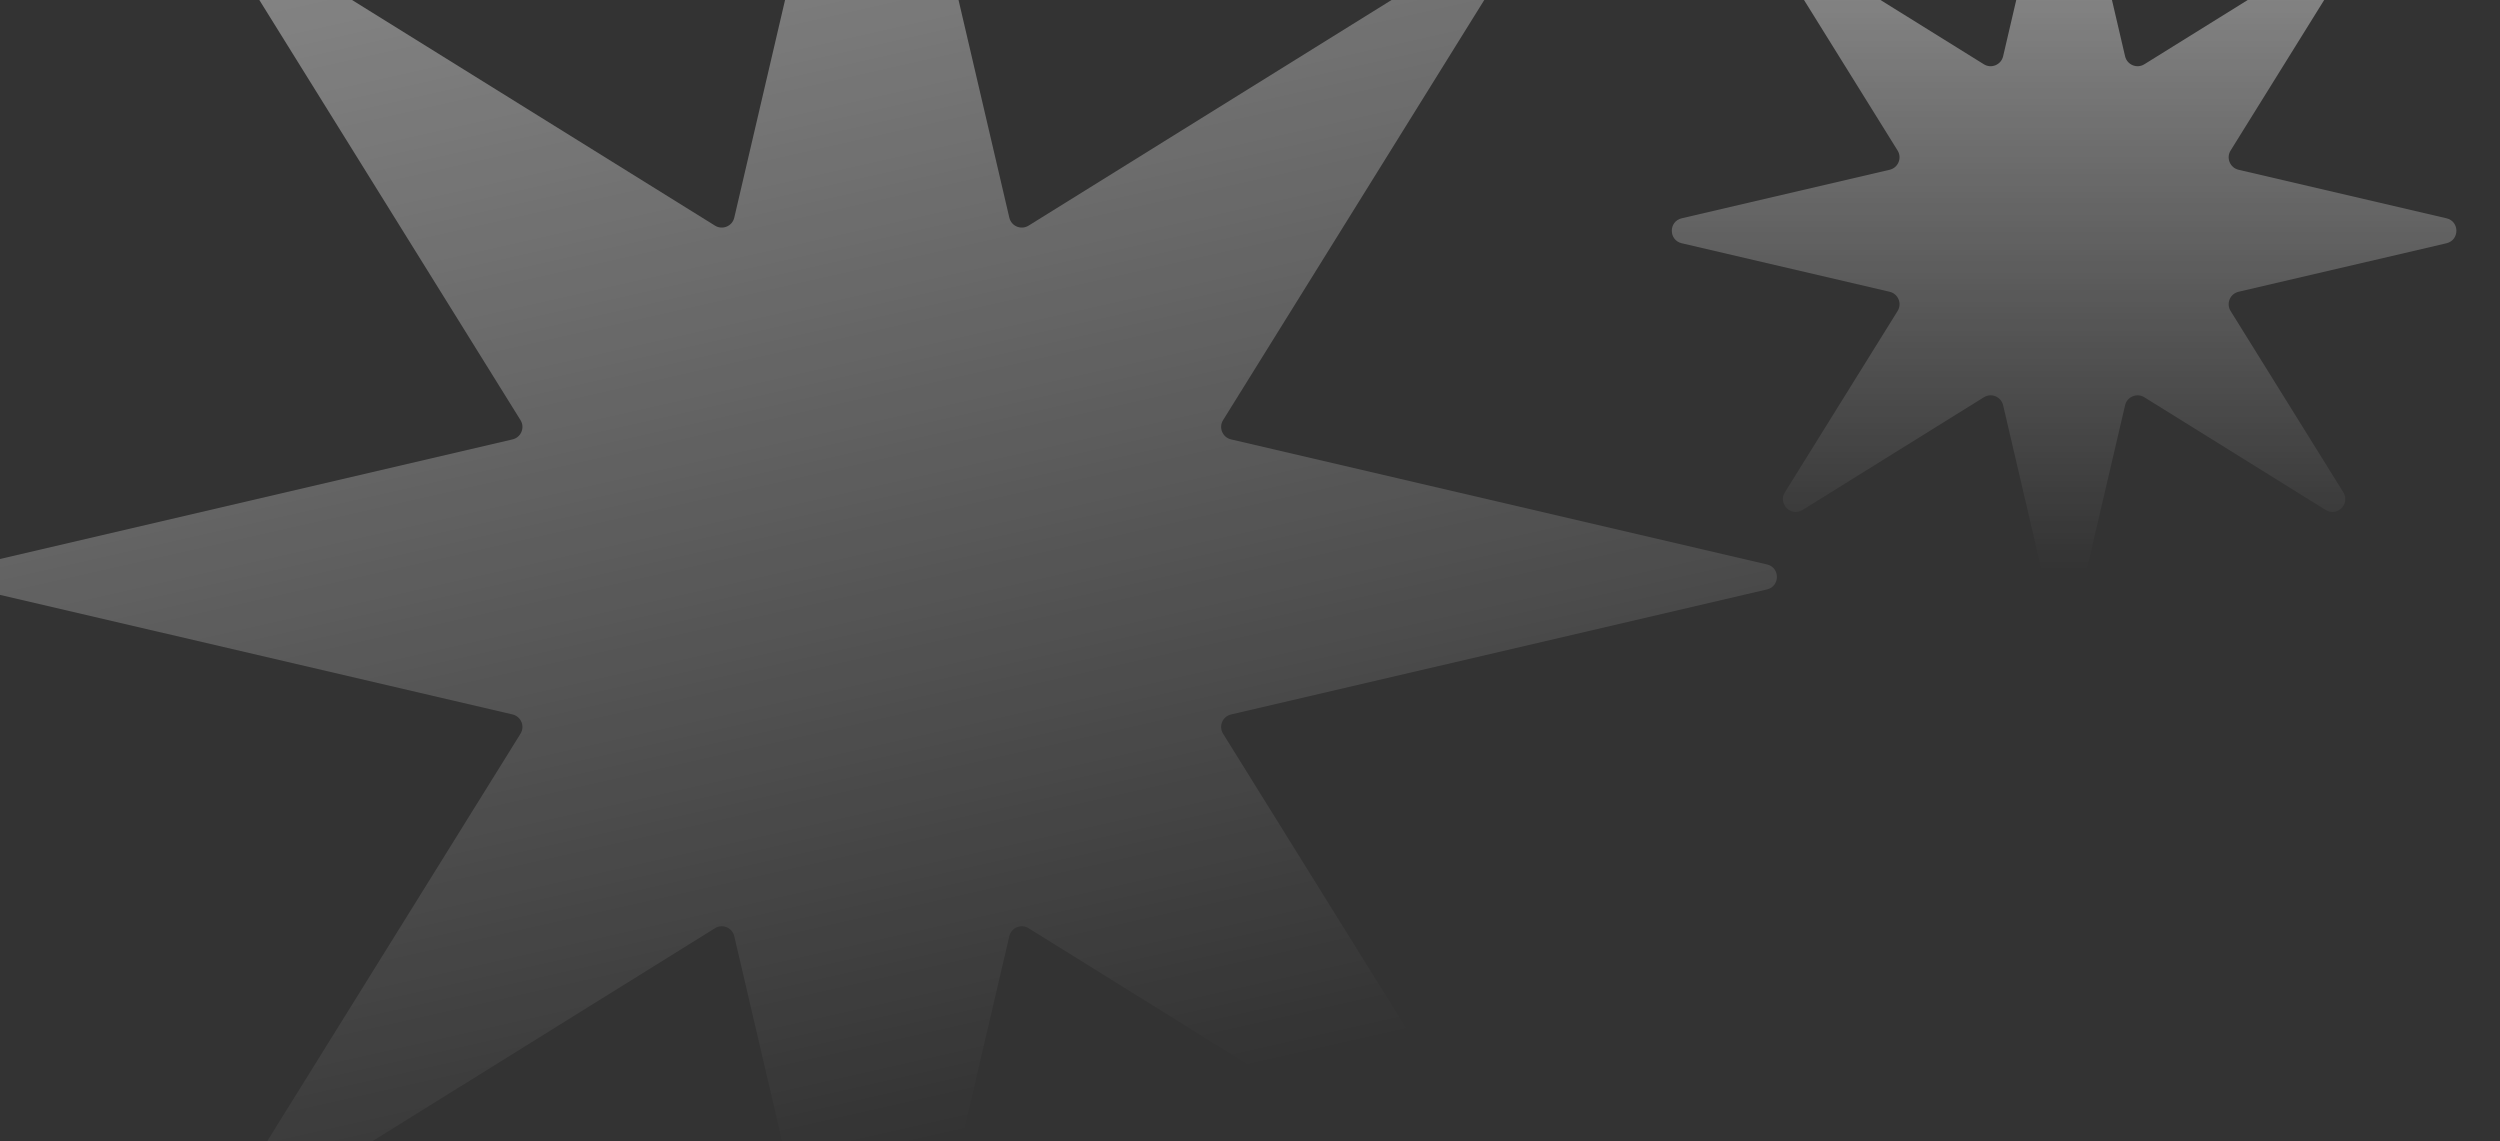
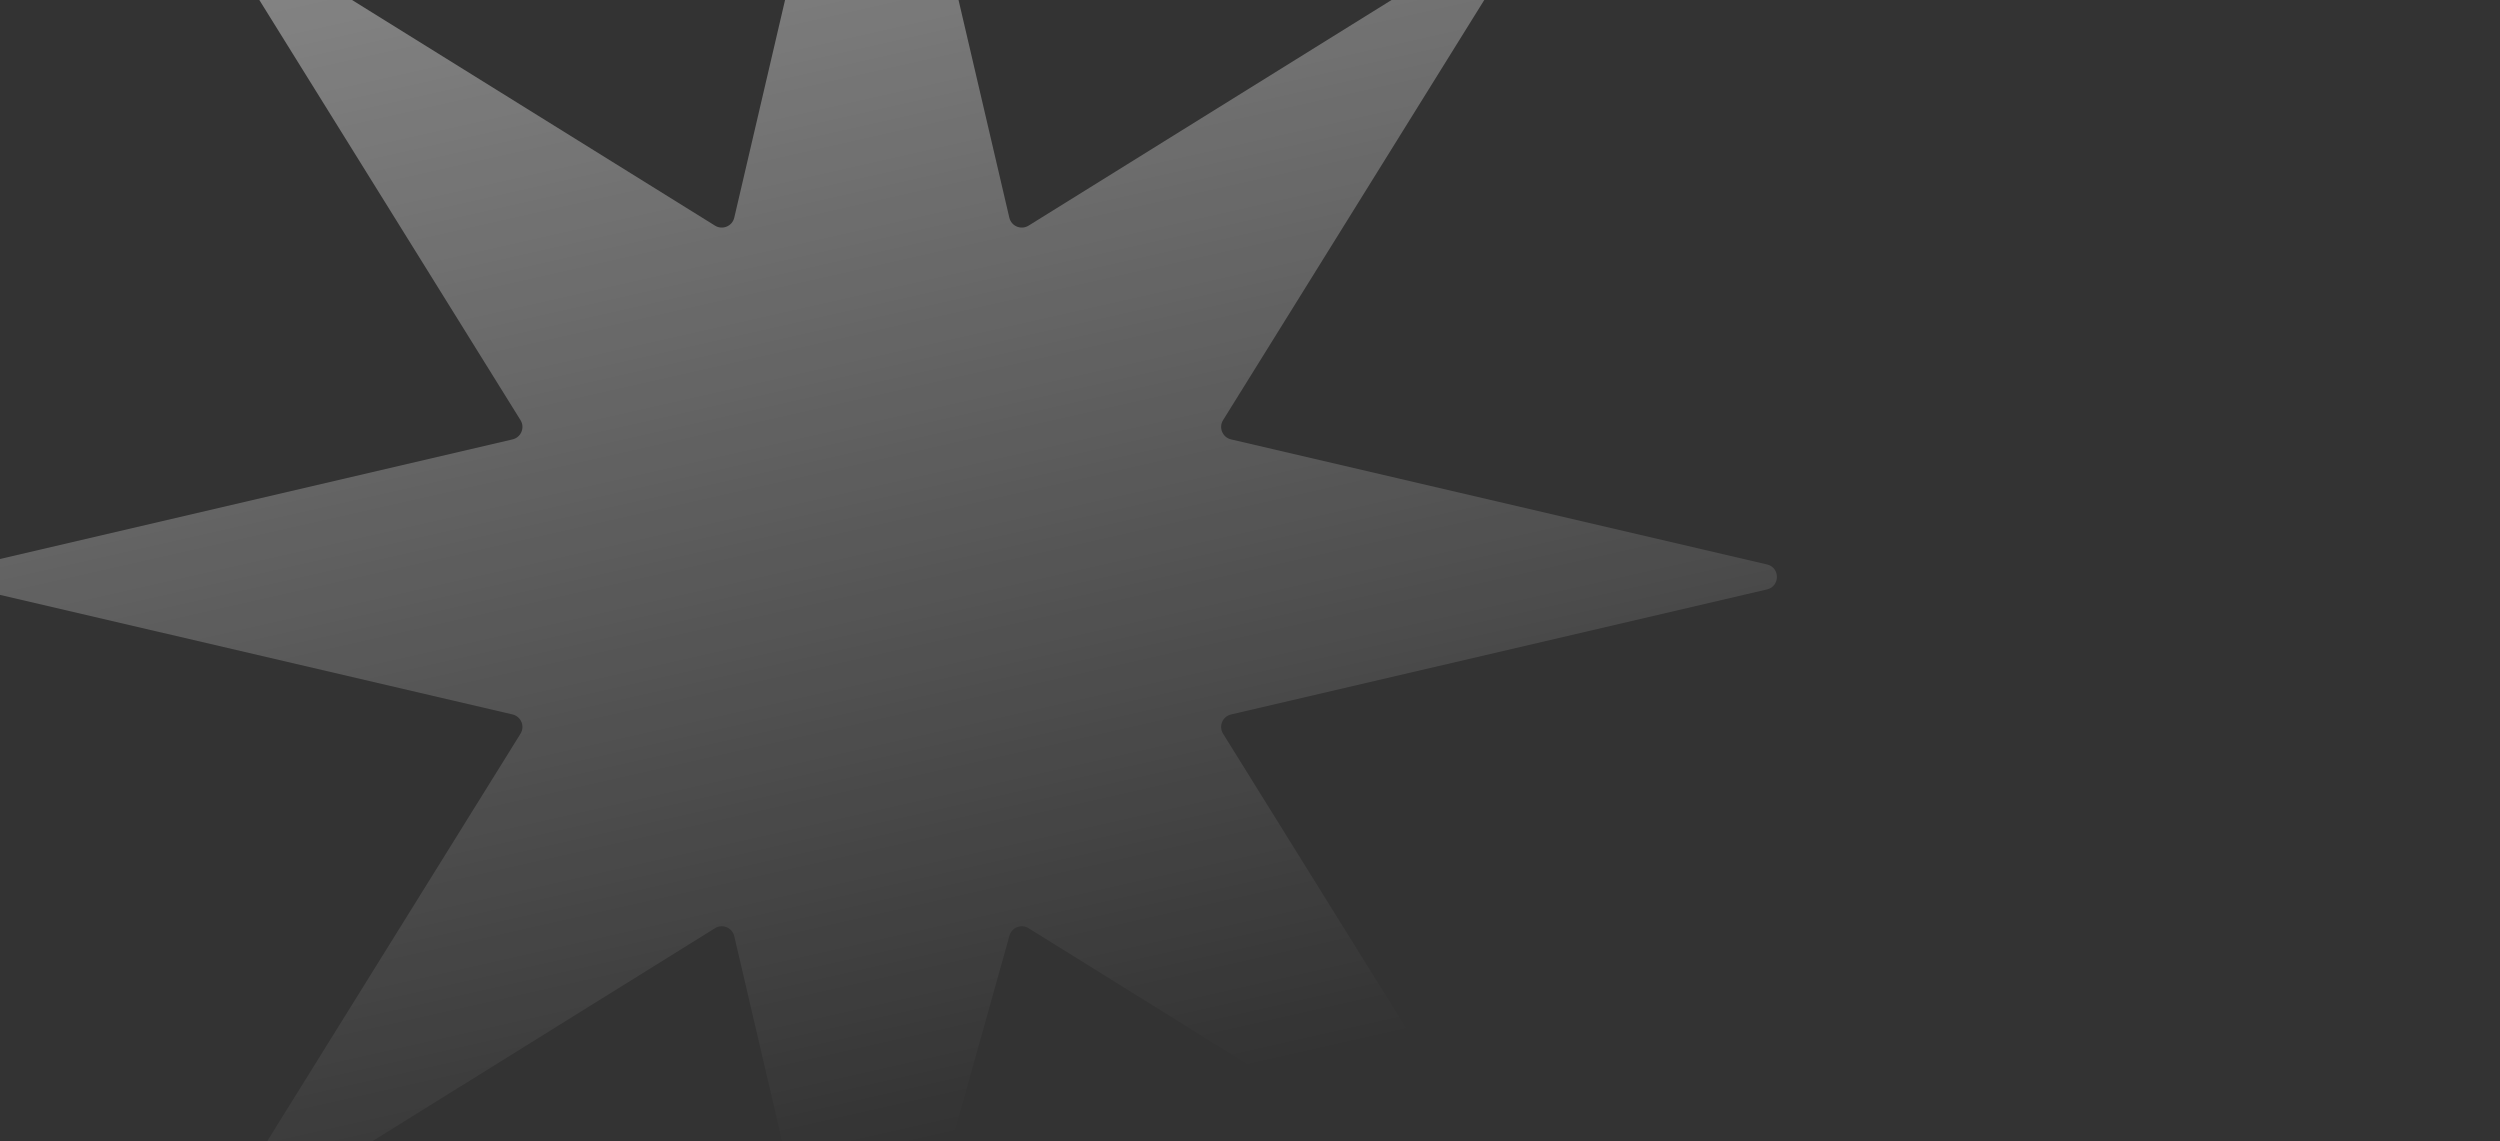
<svg xmlns="http://www.w3.org/2000/svg" width="195" height="89" viewBox="0 0 195 89" fill="none">
  <rect x="0" y="0" width="195" height="89" fill="#333333" stroke="none" />
-   <path opacity="0.4" d="M68.974 -24.826C68.733 -25.856 67.267 -25.856 67.026 -24.826L57.273 16.978C57.117 17.645 56.352 17.962 55.771 17.6L19.314 -5.063C18.416 -5.622 17.378 -4.584 17.937 -3.686L40.6 32.771C40.962 33.352 40.645 34.117 39.978 34.273L-1.826 44.026C-2.856 44.267 -2.856 45.733 -1.826 45.974L39.978 55.727C40.645 55.883 40.962 56.648 40.6 57.229L17.937 93.686C17.378 94.584 18.416 95.622 19.314 95.063L55.771 72.4C56.352 72.038 57.117 72.355 57.273 73.022L67.026 114.826C67.267 115.856 68.733 115.856 68.974 114.826L78.727 73.022C78.883 72.355 79.647 72.038 80.229 72.4L116.686 95.063C117.584 95.622 118.622 94.584 118.063 93.686L95.4 57.229C95.038 56.648 95.355 55.883 96.022 55.727L137.826 45.974C138.856 45.733 138.856 44.267 137.826 44.026L96.022 34.273C95.355 34.117 95.038 33.352 95.4 32.771L118.063 -3.686C118.622 -4.584 117.584 -5.622 116.686 -5.063L80.229 17.6C79.647 17.962 78.883 17.645 78.727 16.978L68.974 -24.826Z" fill="url(#paint0_linear_3703_176)" />
-   <path opacity="0.4" d="M161.974 -11.826C161.733 -12.856 160.267 -12.856 160.026 -11.826L156.243 4.391C156.087 5.058 155.322 5.374 154.741 5.013L140.598 -3.779C139.7 -4.337 138.663 -3.3 139.221 -2.402L148.013 11.741C148.374 12.322 148.058 13.087 147.391 13.243L131.174 17.026C130.144 17.267 130.144 18.733 131.174 18.974L147.391 22.757C148.058 22.913 148.374 23.678 148.013 24.259L139.221 38.402C138.663 39.3 139.7 40.337 140.598 39.779L154.741 30.987C155.322 30.626 156.087 30.942 156.243 31.609L160.026 47.826C160.267 48.856 161.733 48.856 161.974 47.826L165.757 31.609C165.913 30.942 166.678 30.626 167.259 30.987L181.402 39.779C182.3 40.337 183.337 39.3 182.779 38.401L173.987 24.259C173.626 23.678 173.942 22.913 174.609 22.757L190.826 18.974C191.856 18.733 191.856 17.267 190.826 17.026L174.609 13.243C173.942 13.087 173.626 12.322 173.987 11.741L182.779 -2.402C183.337 -3.3 182.3 -4.337 181.402 -3.779L167.259 5.013C166.678 5.374 165.913 5.058 165.757 4.391L161.974 -11.826Z" fill="url(#paint1_linear_3703_176)" />
+   <path opacity="0.4" d="M68.974 -24.826C68.733 -25.856 67.267 -25.856 67.026 -24.826L57.273 16.978C57.117 17.645 56.352 17.962 55.771 17.6L19.314 -5.063C18.416 -5.622 17.378 -4.584 17.937 -3.686L40.6 32.771C40.962 33.352 40.645 34.117 39.978 34.273L-1.826 44.026C-2.856 44.267 -2.856 45.733 -1.826 45.974L39.978 55.727C40.645 55.883 40.962 56.648 40.6 57.229L17.937 93.686C17.378 94.584 18.416 95.622 19.314 95.063L55.771 72.4C56.352 72.038 57.117 72.355 57.273 73.022L67.026 114.826L78.727 73.022C78.883 72.355 79.647 72.038 80.229 72.4L116.686 95.063C117.584 95.622 118.622 94.584 118.063 93.686L95.4 57.229C95.038 56.648 95.355 55.883 96.022 55.727L137.826 45.974C138.856 45.733 138.856 44.267 137.826 44.026L96.022 34.273C95.355 34.117 95.038 33.352 95.4 32.771L118.063 -3.686C118.622 -4.584 117.584 -5.622 116.686 -5.063L80.229 17.6C79.647 17.962 78.883 17.645 78.727 16.978L68.974 -24.826Z" fill="url(#paint0_linear_3703_176)" />
  <defs>
    <linearGradient id="paint0_linear_3703_176" x1="57.909" y1="-10.836" x2="80.109" y2="87.382" gradientUnits="userSpaceOnUse">
      <stop stop-color="white" />
      <stop offset="1" stop-color="white" stop-opacity="0" />
    </linearGradient>
    <linearGradient id="paint1_linear_3703_176" x1="161.464" y1="-1.5" x2="161.464" y2="44.5" gradientUnits="userSpaceOnUse">
      <stop stop-color="white" />
      <stop offset="1" stop-color="white" stop-opacity="0" />
    </linearGradient>
  </defs>
</svg>